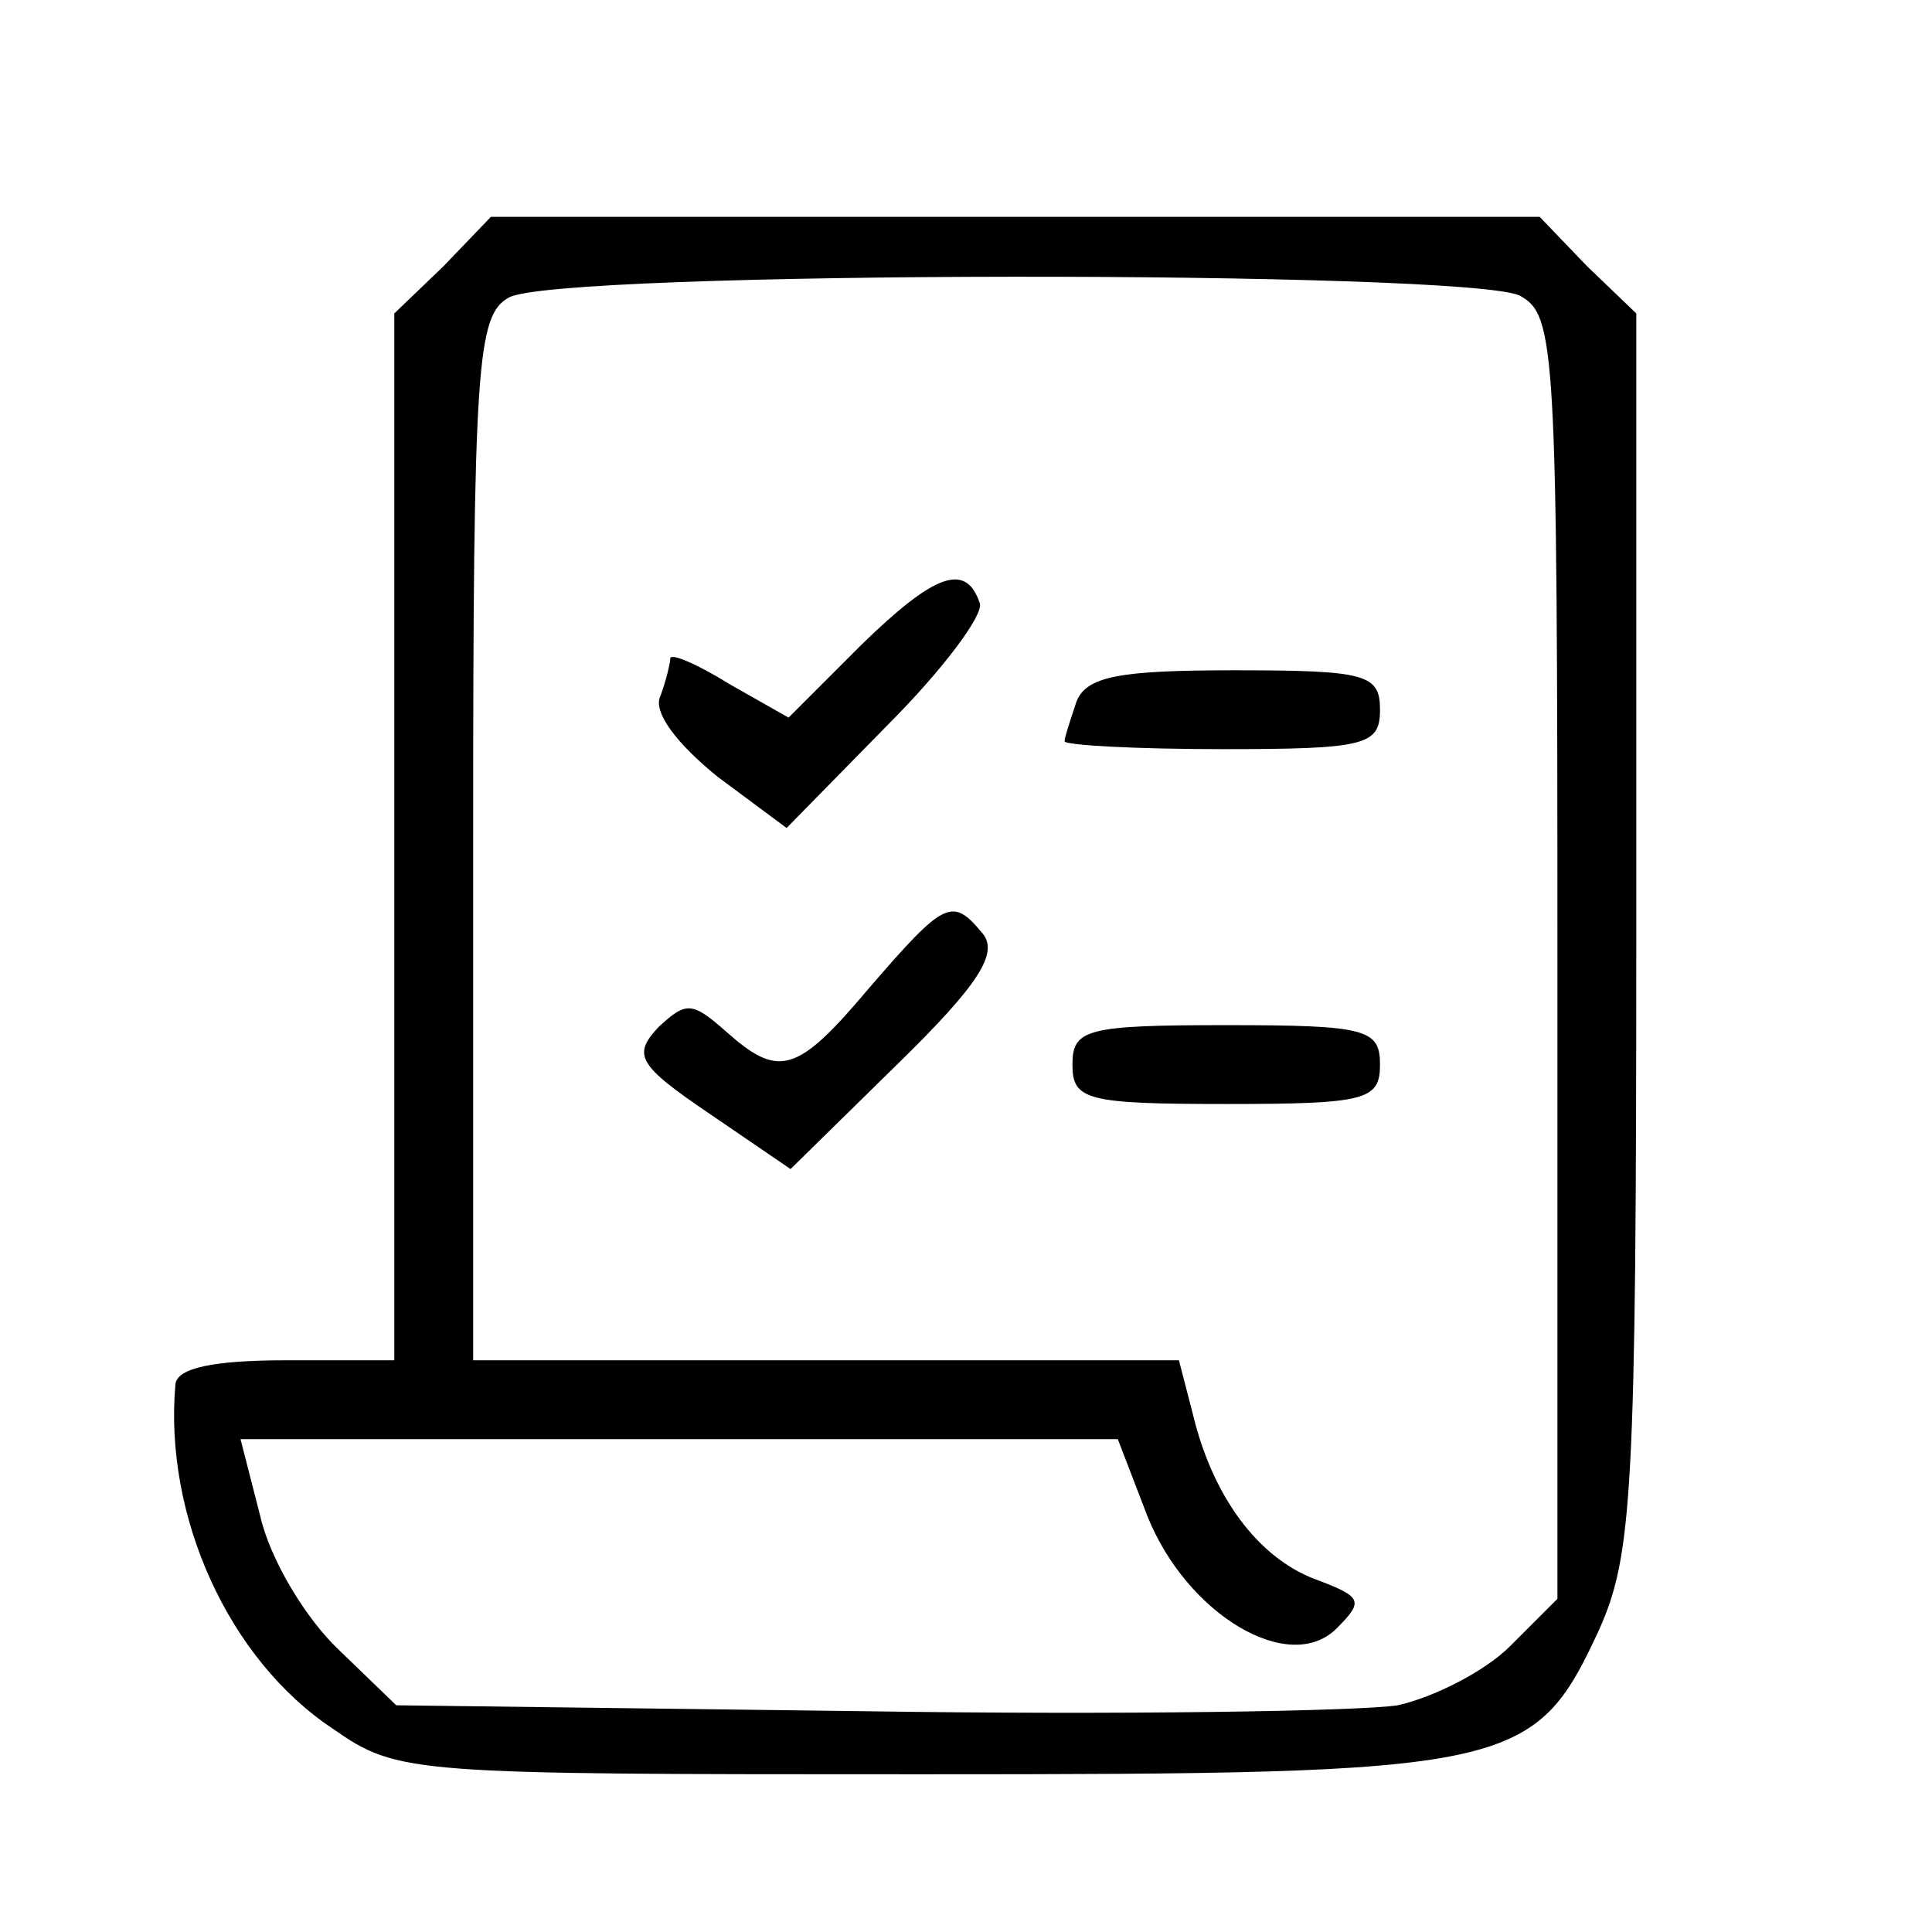
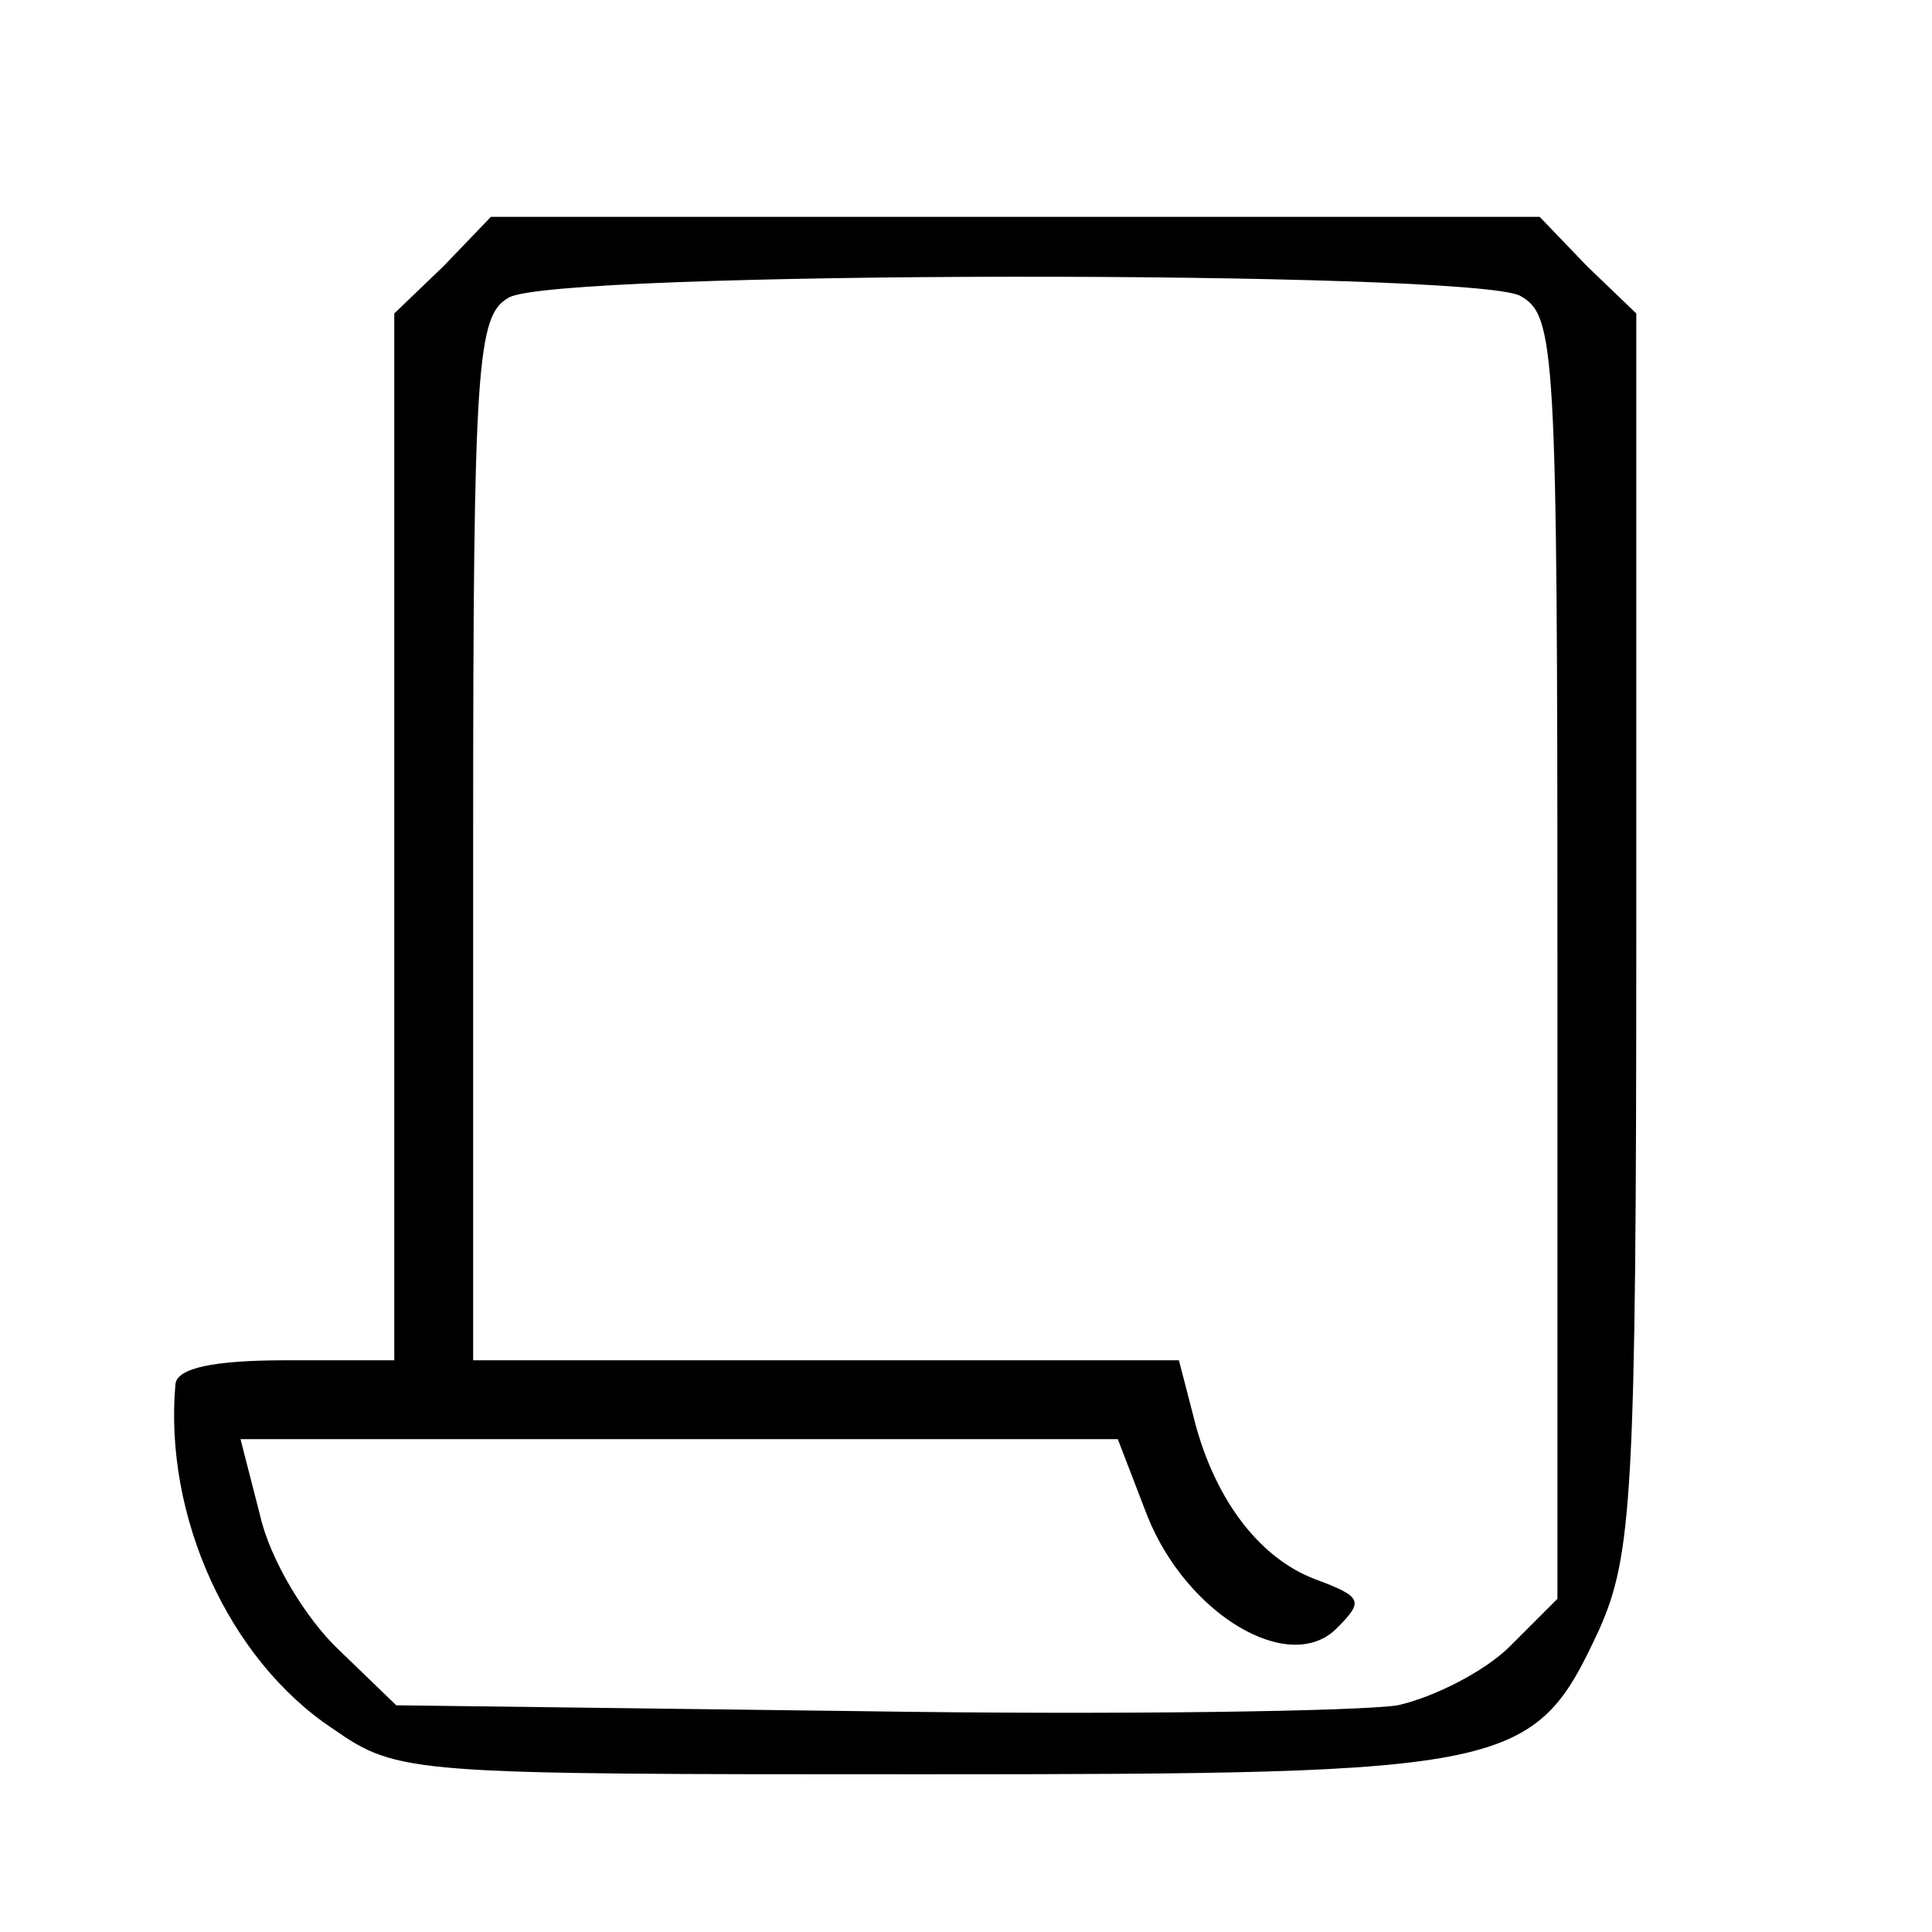
<svg xmlns="http://www.w3.org/2000/svg" version="1.0" width="98pt" height="98pt" viewBox="0 0 98 98" preserveAspectRatio="xMidYMid meet">
  <g transform="translate(0,98) scale(0.1,-0.1)" fill="#000000" stroke="none">
    <path d="M225 845 l-25 -24 0 -266 0 -265 -55 0 c-37 0 -55 -4 -56 -12 -6 -67 27 -140 80 -175 33 -23 39 -23 298 -23 301 0 311 2 344 73 17 38 19 69 19 355 l0 313 -25 24 -24 25 -266 0 -266 0 -24 -25z m546 -15 c18 -10 19 -25 19 -336 l0 -325 -24 -24 c-13 -13 -39 -26 -57 -30 -19 -3 -141 -5 -271 -3 l-237 3 -29 28 c-17 16 -35 46 -40 68 l-10 39 223 0 222 0 15 -39 c20 -50 72 -81 96 -57 14 14 13 16 -11 25 -29 11 -52 42 -62 84 l-7 27 -179 0 -179 0 0 265 c0 241 2 265 18 274 23 14 487 14 513 1z" />
-     <path d="M437 653 l-37 -37 -30 17 c-16 10 -30 16 -30 13 0 -2 -2 -11 -5 -19 -4 -8 8 -24 29 -41 l35 -26 51 52 c28 28 49 56 47 62 -7 21 -23 15 -60 -21z" />
-     <path d="M546 624 c-3 -9 -6 -18 -6 -20 0 -2 36 -4 80 -4 73 0 80 2 80 20 0 18 -7 20 -74 20 -58 0 -75 -3 -80 -16z" />
-     <path d="M441 479 c-37 -44 -46 -46 -73 -22 -17 15 -20 15 -34 2 -13 -14 -11 -19 26 -44 l41 -28 54 53 c42 41 52 57 43 67 -15 18 -19 16 -57 -28z" />
-     <path d="M544 440 c0 -18 7 -20 78 -20 71 0 78 2 78 20 0 18 -7 20 -78 20 -71 0 -78 -2 -78 -20z" />
  </g>
</svg>